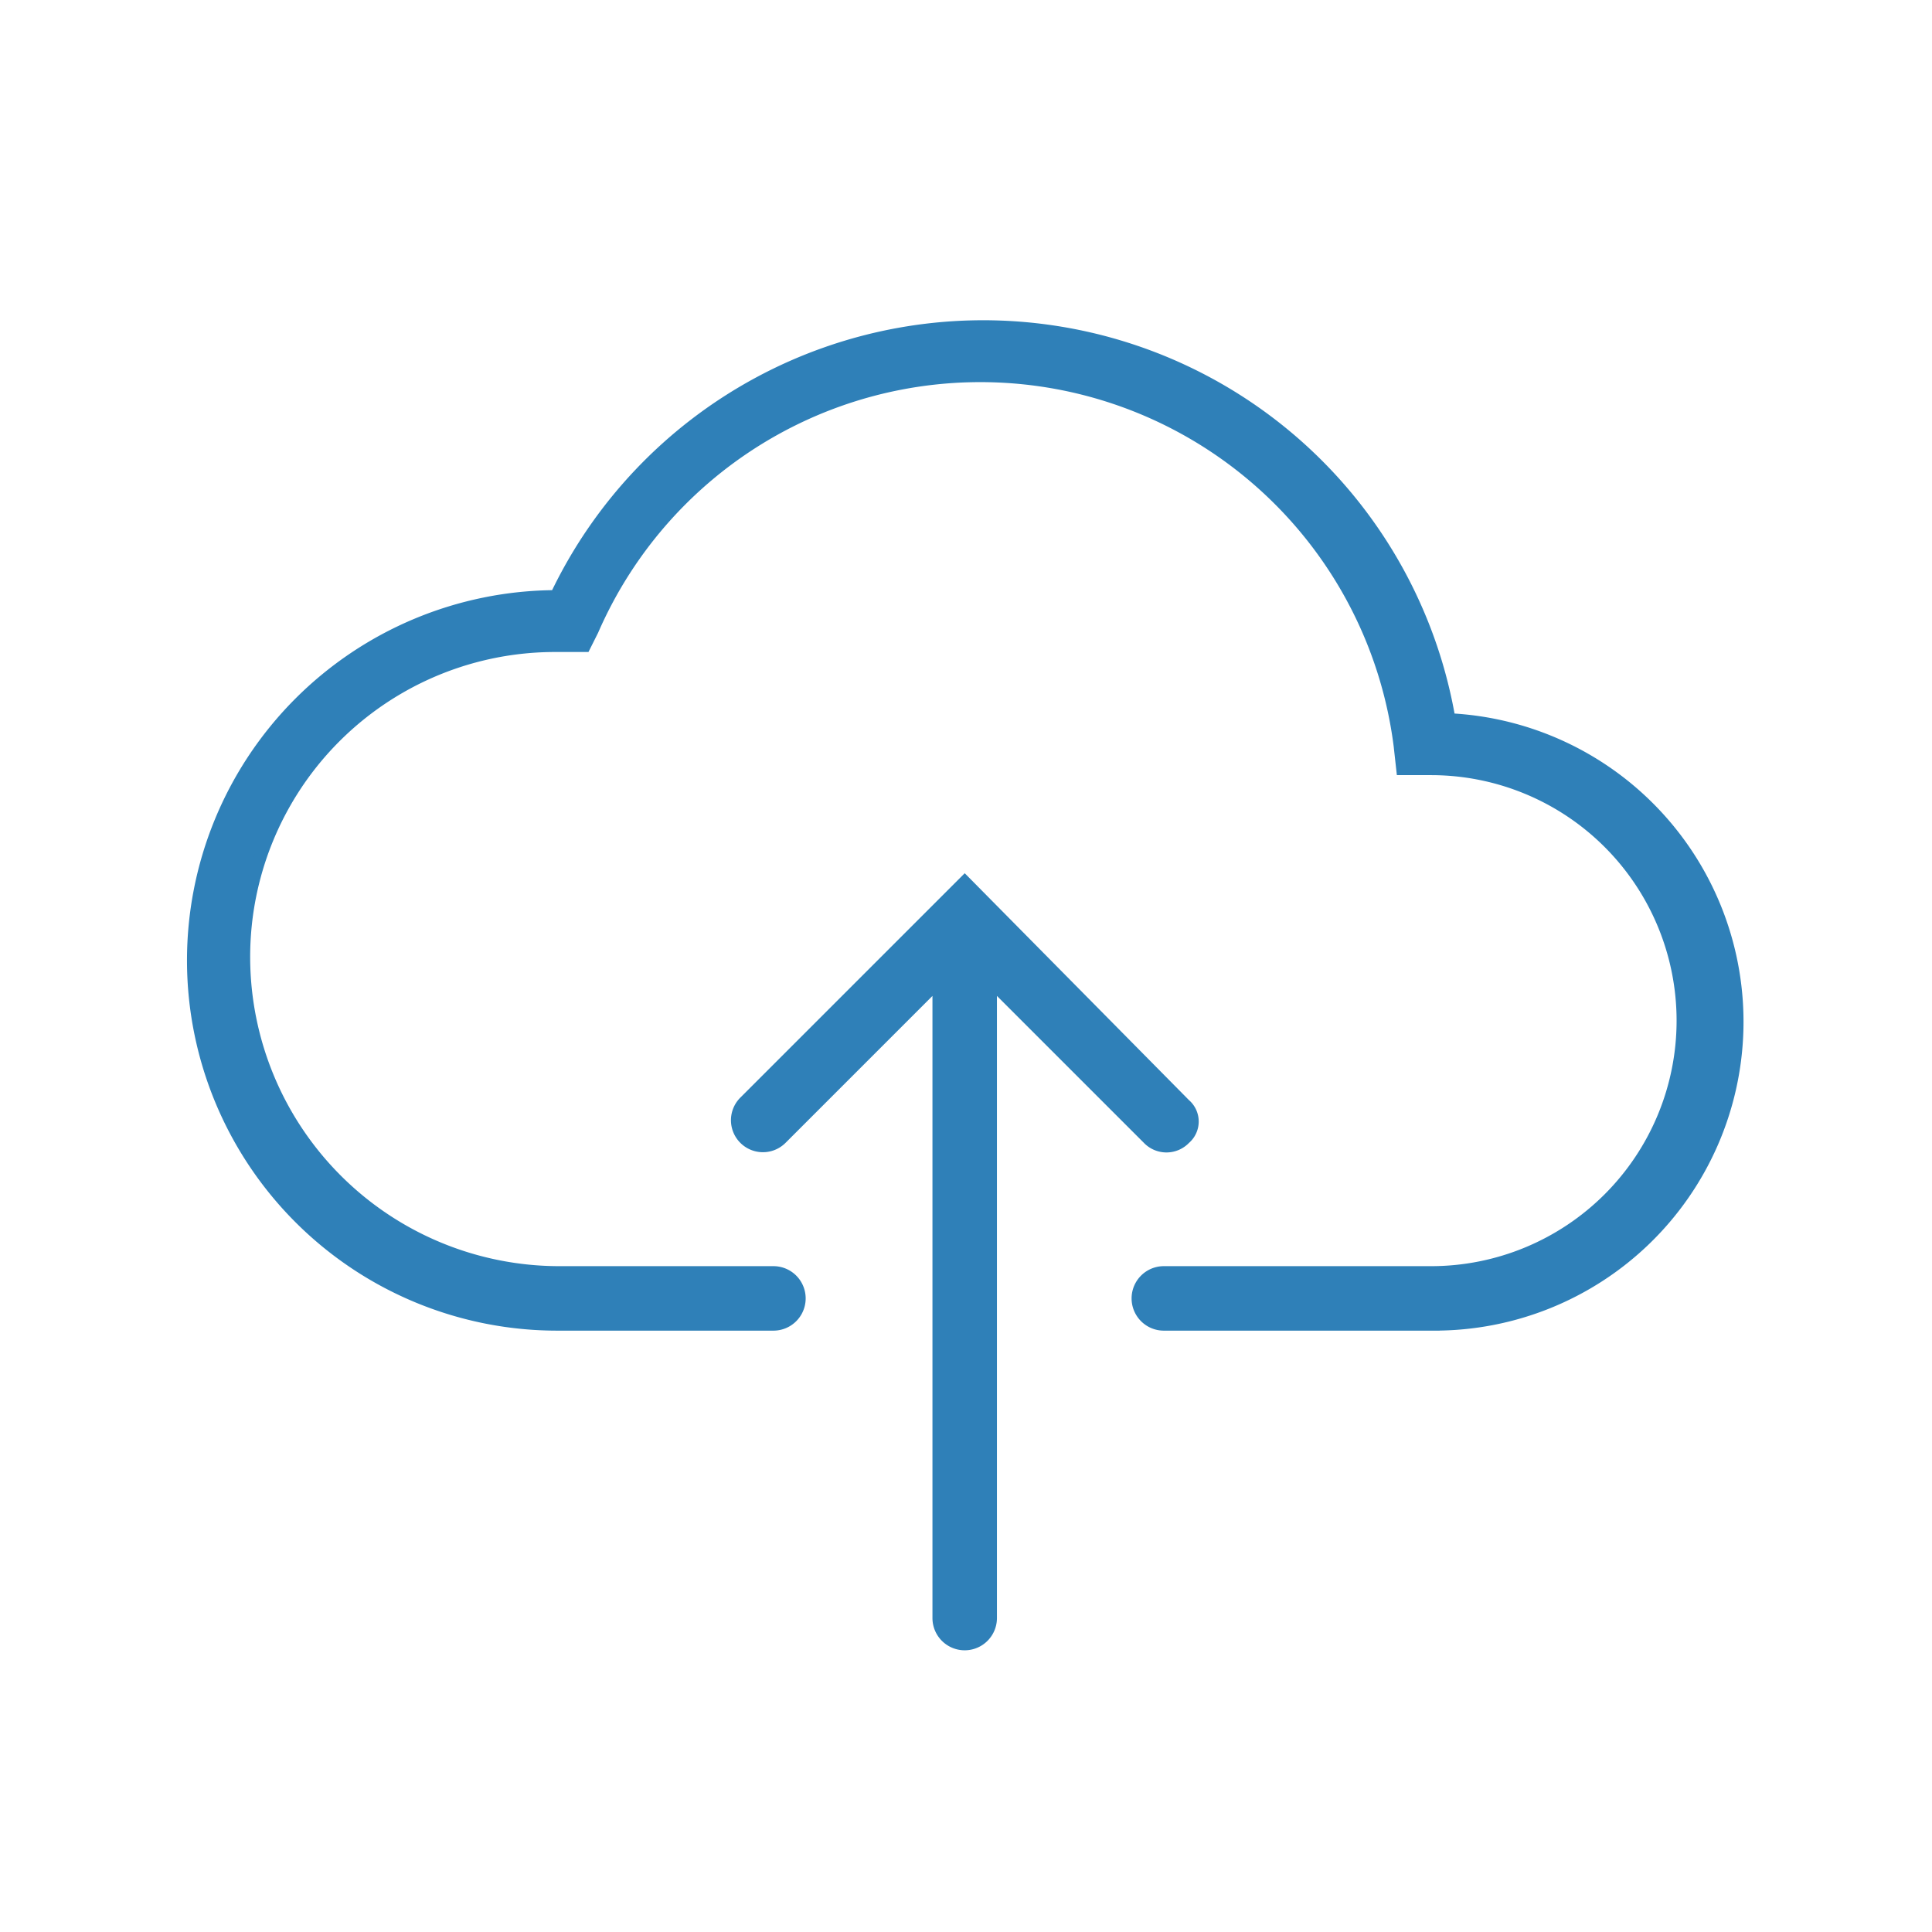
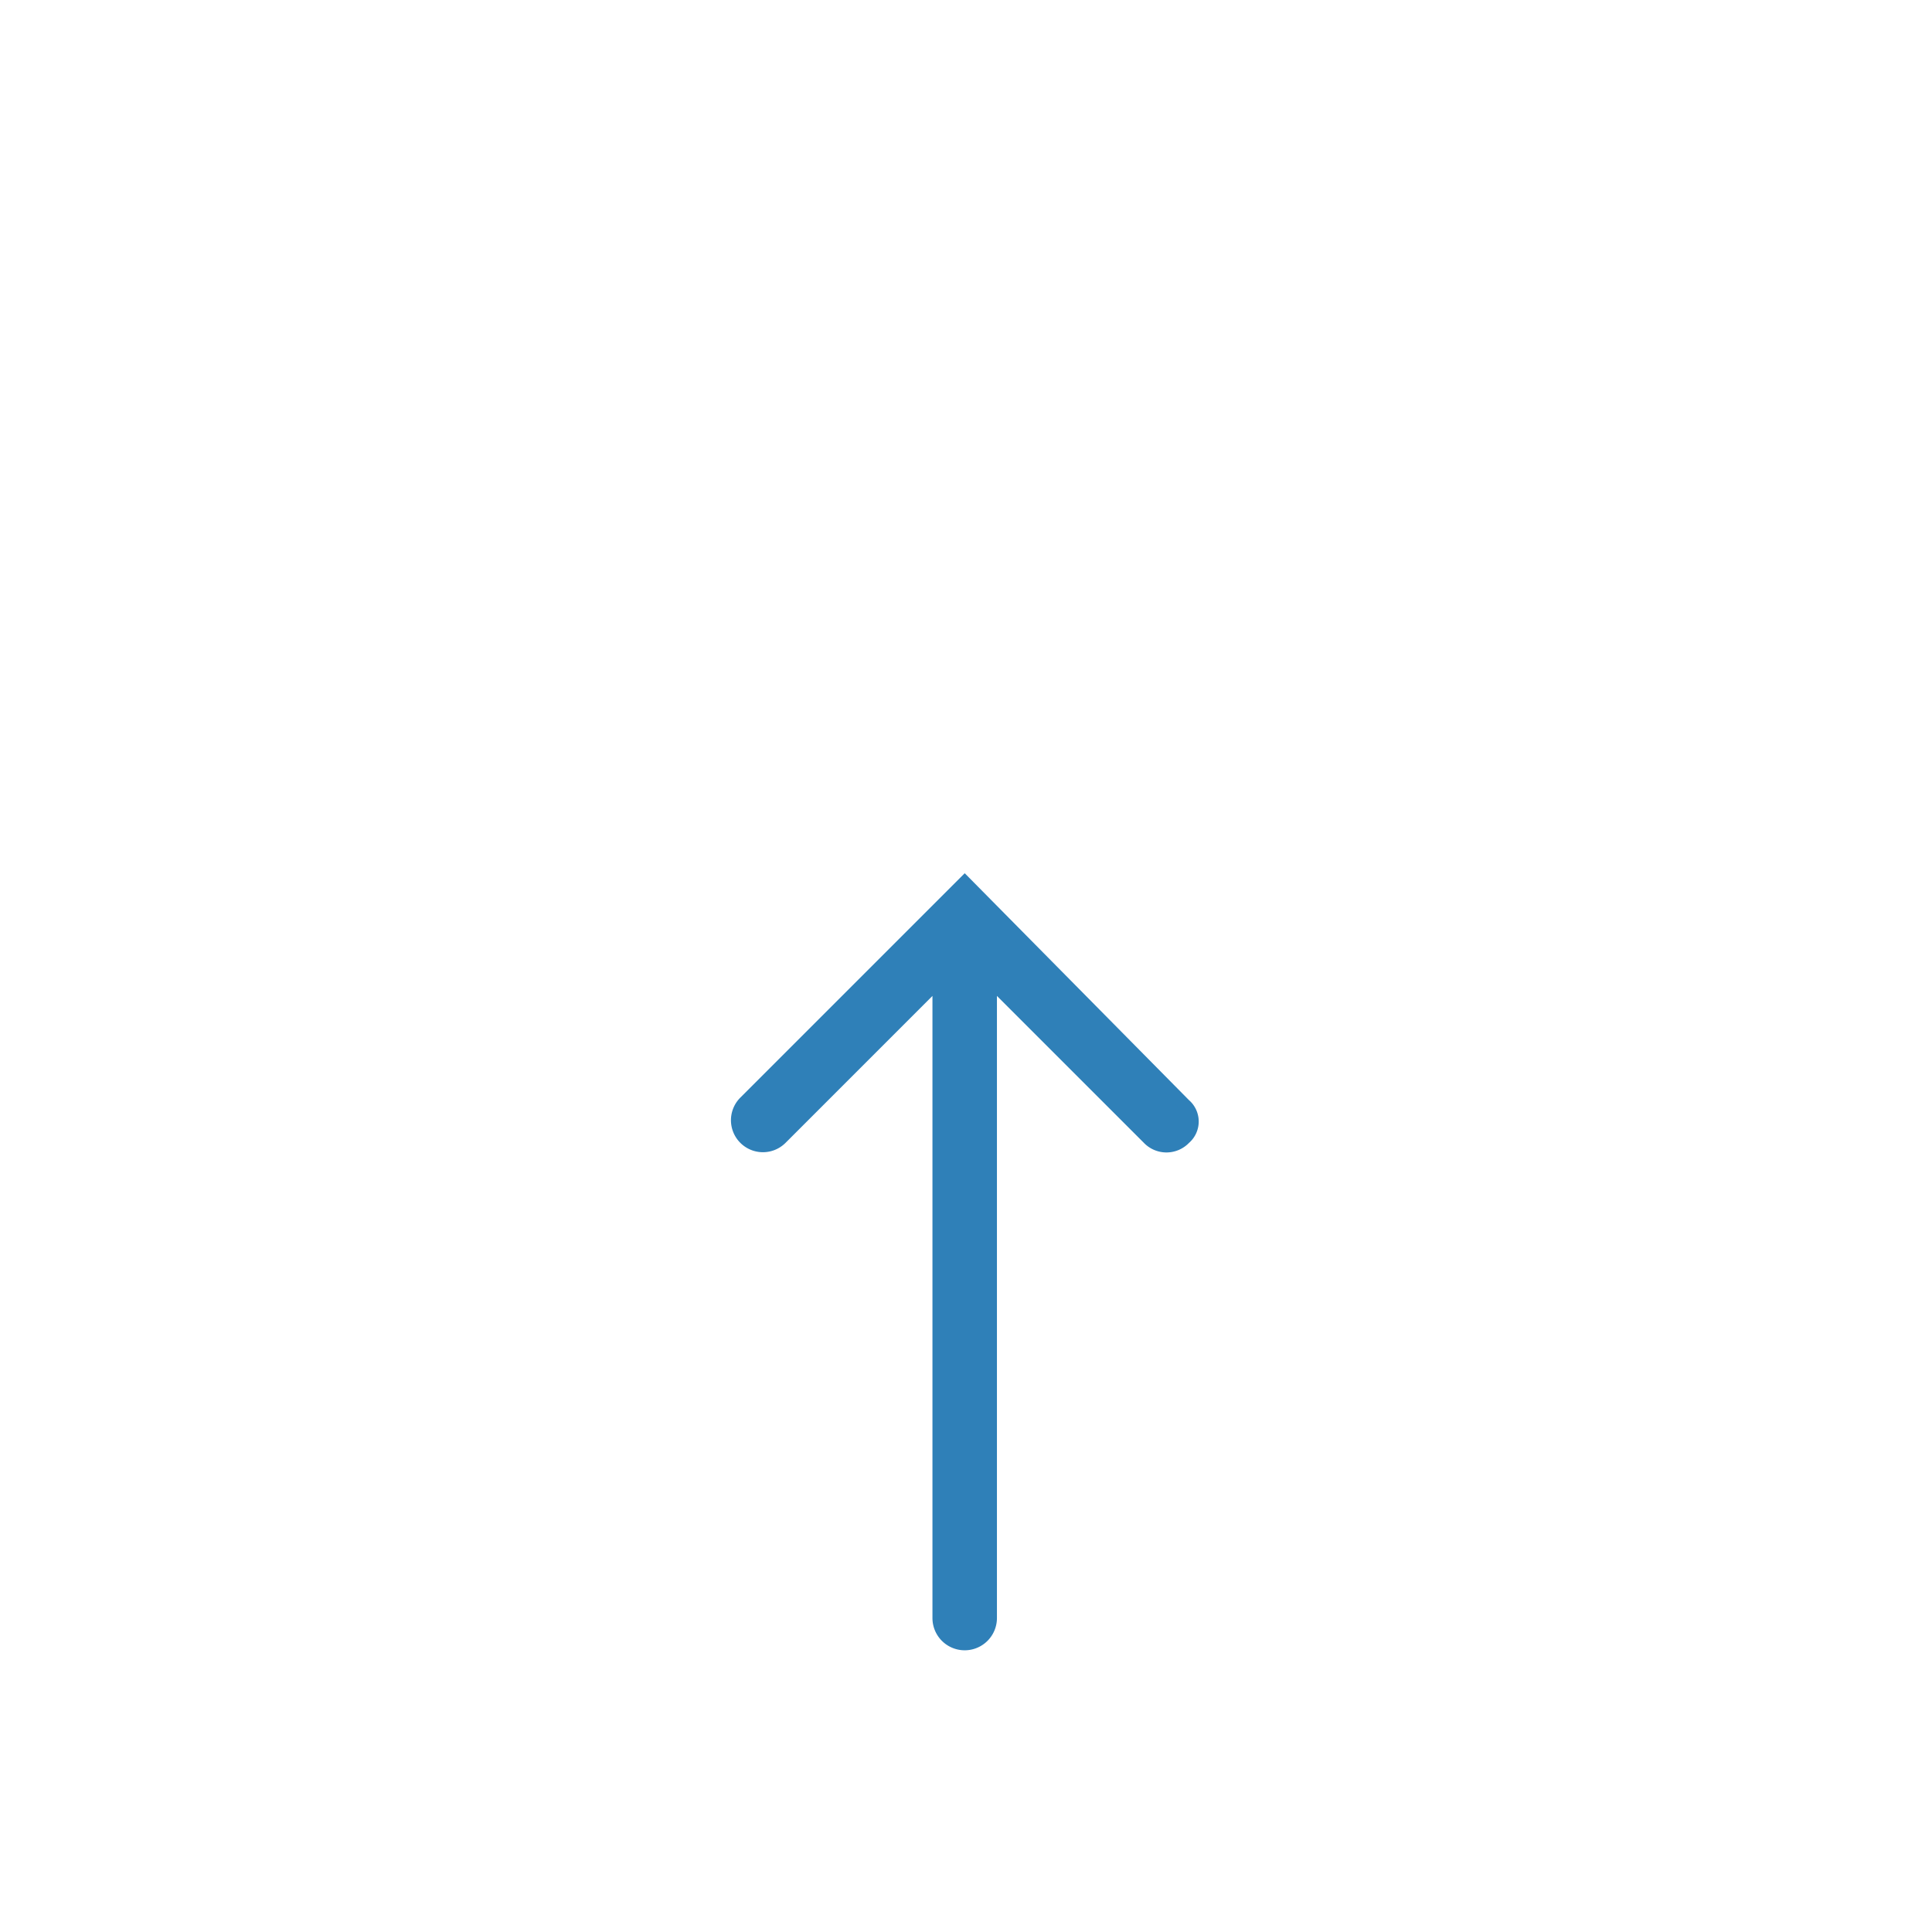
<svg xmlns="http://www.w3.org/2000/svg" id="Layer_1" data-name="Layer 1" viewBox="0 0 80 80">
  <defs>
    <style>.cls-1{fill:#2f80b8;stroke:#2f80b8;stroke-miterlimit:10;stroke-width:0.5px;}</style>
  </defs>
-   <path class="cls-1" d="M59.367,54.849H48.192a1.085,1.085,0,0,1,0-2.17H59.258a10.416,10.416,0,1,0,0-20.832H58.065l-.108-.976A17.505,17.505,0,0,0,24.539,26.097l-.326.651H23.02a12.873,12.873,0,0,0-12.911,12.911,13.058,13.058,0,0,0,13.02,13.02h8.897a1.085,1.085,0,1,1,0,2.17H23.129A15.081,15.081,0,0,1,23.02,24.686a19.59,19.59,0,0,1,36.998,5.099,12.539,12.539,0,0,1-.651,25.063Z" />
  <path class="cls-1" d="M49.06,45.735l-9.114-9.222-9.114,9.114a1.074,1.074,0,0,0,1.519,1.519l6.51-6.51V67a1.085,1.085,0,0,0,2.17,0V40.635l6.51,6.51a1.049,1.049,0,0,0,1.519,0A.925.925,0,0,0,49.06,45.735Z" />
</svg>